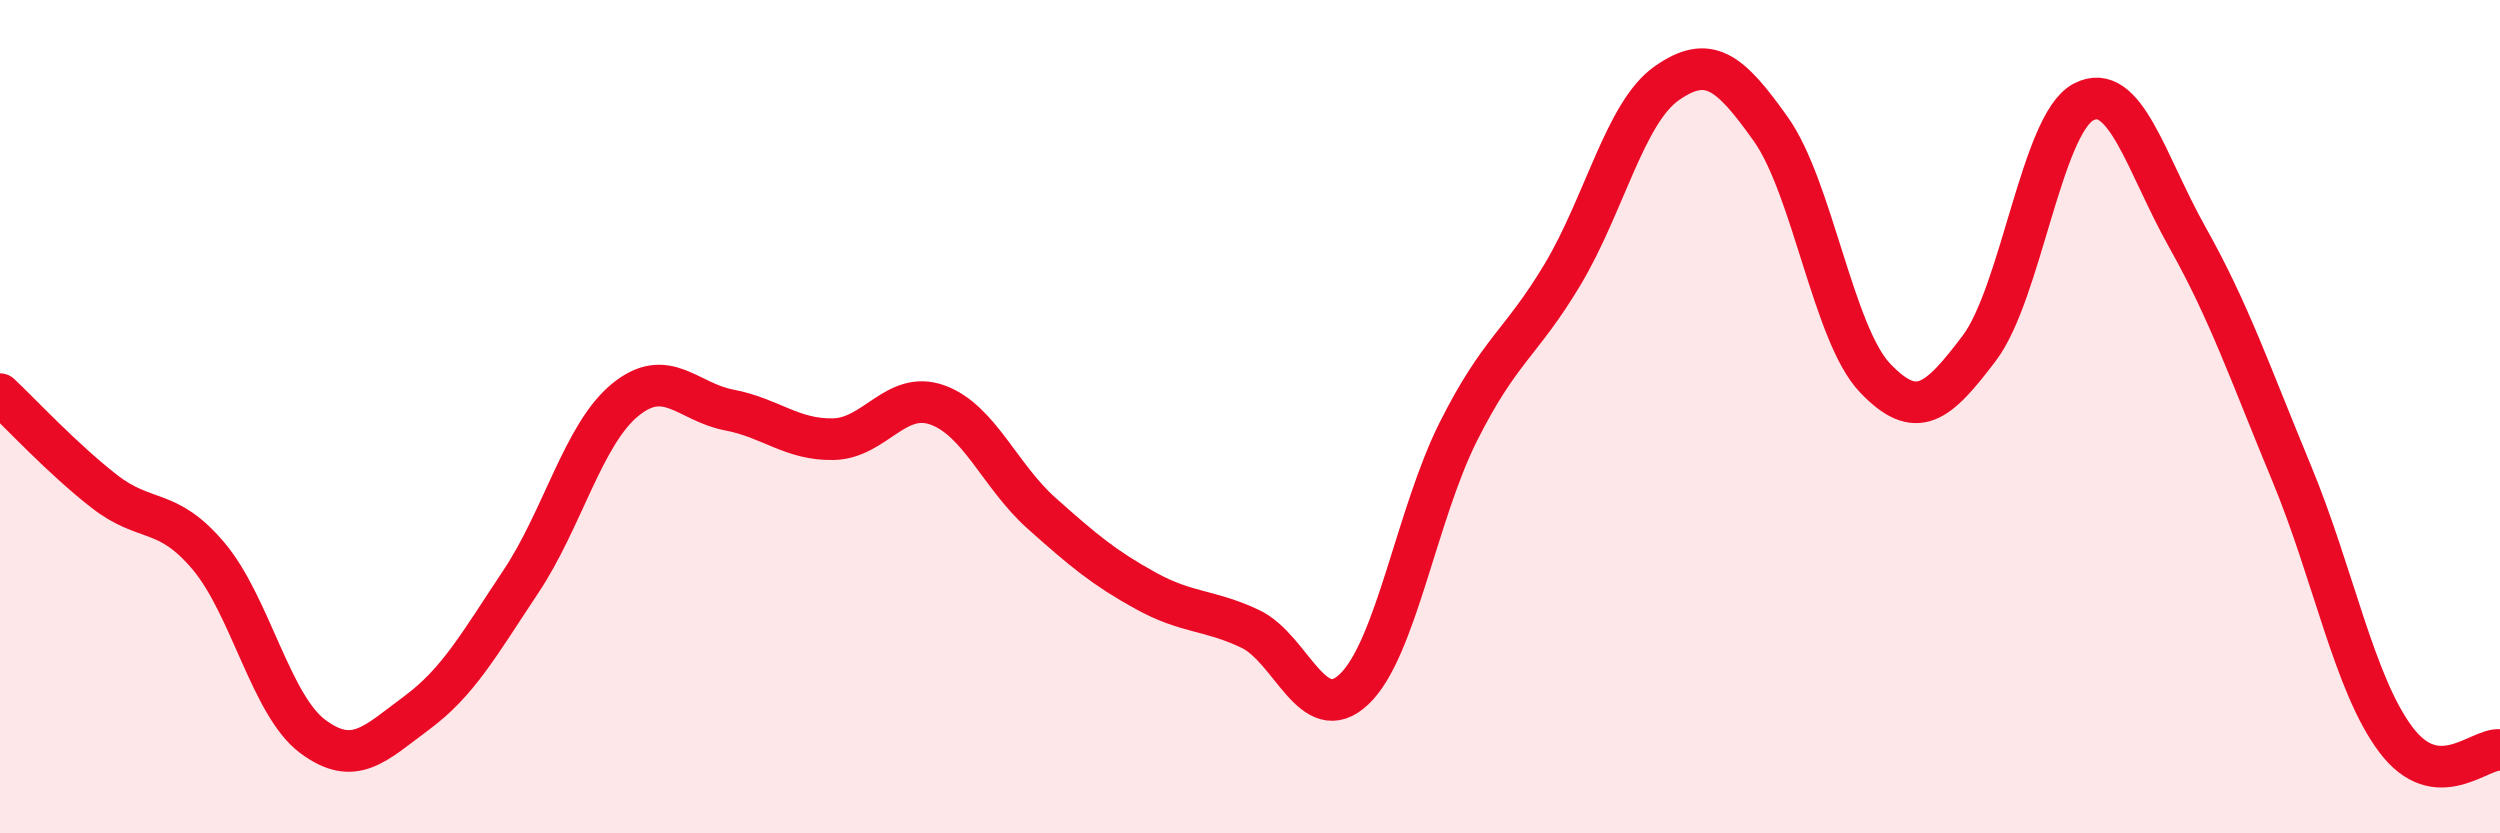
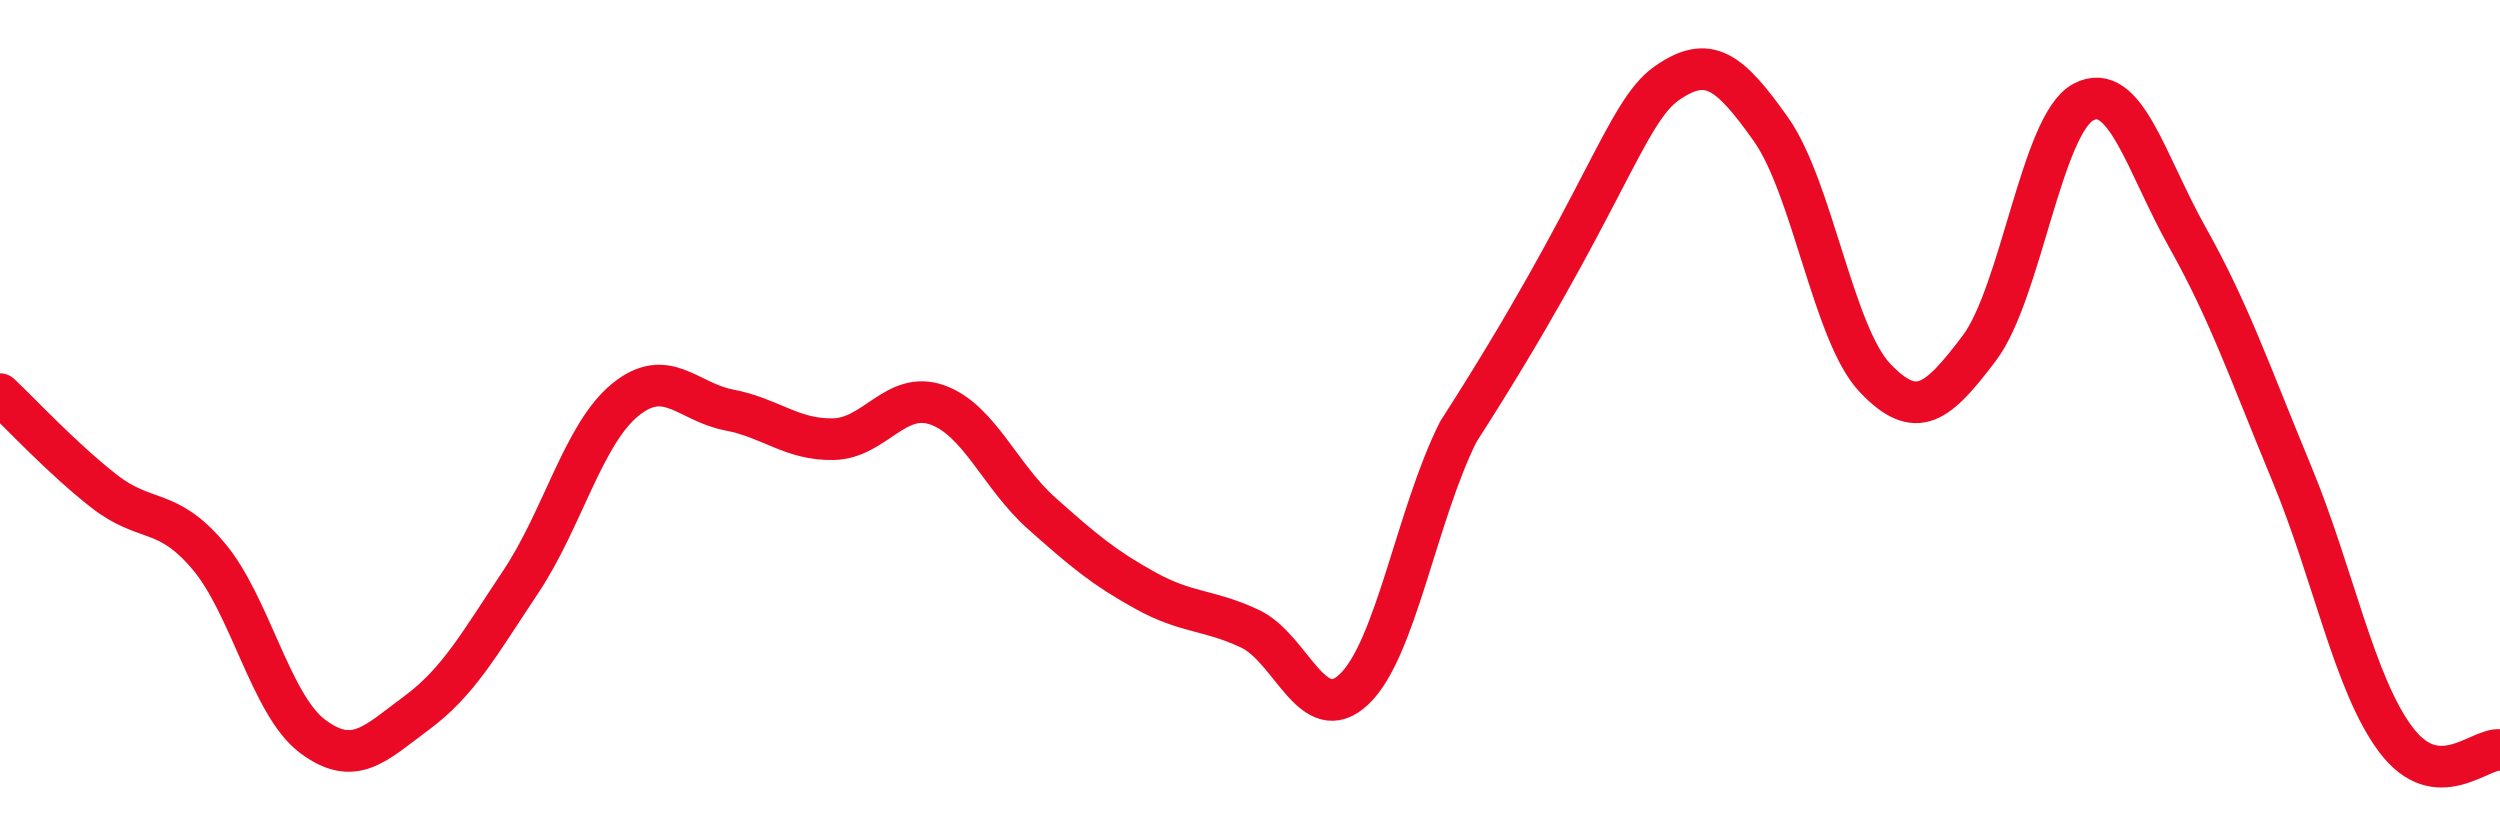
<svg xmlns="http://www.w3.org/2000/svg" width="60" height="20" viewBox="0 0 60 20">
-   <path d="M 0,9.46 C 0.5,9.93 1.5,11.01 2.5,11.79 C 3.5,12.57 4,12.16 5,13.34 C 6,14.52 6.5,16.92 7.5,17.67 C 8.5,18.42 9,17.85 10,17.11 C 11,16.37 11.5,15.46 12.5,13.96 C 13.5,12.46 14,10.42 15,9.6 C 16,8.78 16.5,9.65 17.5,9.84 C 18.5,10.03 19,10.56 20,10.54 C 21,10.52 21.5,9.36 22.5,9.72 C 23.5,10.08 24,11.43 25,12.32 C 26,13.21 26.5,13.63 27.5,14.18 C 28.5,14.73 29,14.62 30,15.09 C 31,15.56 31.5,17.49 32.5,16.54 C 33.5,15.59 34,12.35 35,10.36 C 36,8.37 36.5,8.26 37.5,6.59 C 38.5,4.92 39,2.7 40,2 C 41,1.3 41.5,1.69 42.5,3.1 C 43.5,4.51 44,8.02 45,9.07 C 46,10.12 46.5,9.68 47.5,8.36 C 48.5,7.04 49,2.98 50,2.45 C 51,1.92 51.5,3.92 52.5,5.7 C 53.5,7.48 54,8.95 55,11.36 C 56,13.77 56.5,16.42 57.5,17.75 C 58.5,19.08 59.5,17.95 60,18L60 20L0 20Z" fill="#EB0A25" opacity="0.1" stroke-linecap="round" stroke-linejoin="round" />
-   <path d="M 0,9.46 C 0.5,9.93 1.5,11.01 2.5,11.79 C 3.5,12.57 4,12.16 5,13.34 C 6,14.52 6.5,16.92 7.5,17.67 C 8.5,18.42 9,17.85 10,17.11 C 11,16.37 11.5,15.46 12.5,13.96 C 13.5,12.46 14,10.42 15,9.6 C 16,8.78 16.5,9.65 17.5,9.84 C 18.5,10.03 19,10.56 20,10.54 C 21,10.52 21.5,9.36 22.5,9.72 C 23.5,10.08 24,11.43 25,12.32 C 26,13.21 26.5,13.63 27.5,14.18 C 28.5,14.73 29,14.62 30,15.09 C 31,15.56 31.5,17.49 32.5,16.54 C 33.5,15.59 34,12.35 35,10.36 C 36,8.37 36.5,8.26 37.5,6.59 C 38.5,4.92 39,2.7 40,2 C 41,1.3 41.5,1.69 42.5,3.1 C 43.5,4.51 44,8.02 45,9.07 C 46,10.12 46.5,9.68 47.5,8.36 C 48.5,7.04 49,2.98 50,2.45 C 51,1.92 51.5,3.92 52.5,5.7 C 53.5,7.48 54,8.95 55,11.36 C 56,13.77 56.5,16.42 57.5,17.75 C 58.5,19.08 59.5,17.95 60,18" stroke="#EB0A25" stroke-width="1" fill="none" stroke-linecap="round" stroke-linejoin="round" />
+   <path d="M 0,9.46 C 0.5,9.93 1.5,11.01 2.5,11.79 C 3.5,12.57 4,12.16 5,13.34 C 6,14.52 6.5,16.92 7.5,17.67 C 8.5,18.42 9,17.85 10,17.11 C 11,16.37 11.5,15.46 12.5,13.96 C 13.5,12.46 14,10.42 15,9.6 C 16,8.78 16.5,9.65 17.5,9.84 C 18.5,10.03 19,10.56 20,10.54 C 21,10.52 21.5,9.36 22.5,9.72 C 23.5,10.08 24,11.43 25,12.32 C 26,13.21 26.5,13.63 27.5,14.18 C 28.5,14.73 29,14.62 30,15.09 C 31,15.56 31.5,17.49 32.5,16.54 C 33.5,15.59 34,12.35 35,10.36 C 38.5,4.92 39,2.7 40,2 C 41,1.3 41.5,1.69 42.5,3.1 C 43.5,4.51 44,8.02 45,9.07 C 46,10.12 46.5,9.68 47.5,8.36 C 48.5,7.04 49,2.98 50,2.45 C 51,1.92 51.5,3.92 52.5,5.7 C 53.5,7.48 54,8.95 55,11.36 C 56,13.77 56.5,16.42 57.5,17.75 C 58.5,19.08 59.5,17.95 60,18" stroke="#EB0A25" stroke-width="1" fill="none" stroke-linecap="round" stroke-linejoin="round" />
</svg>